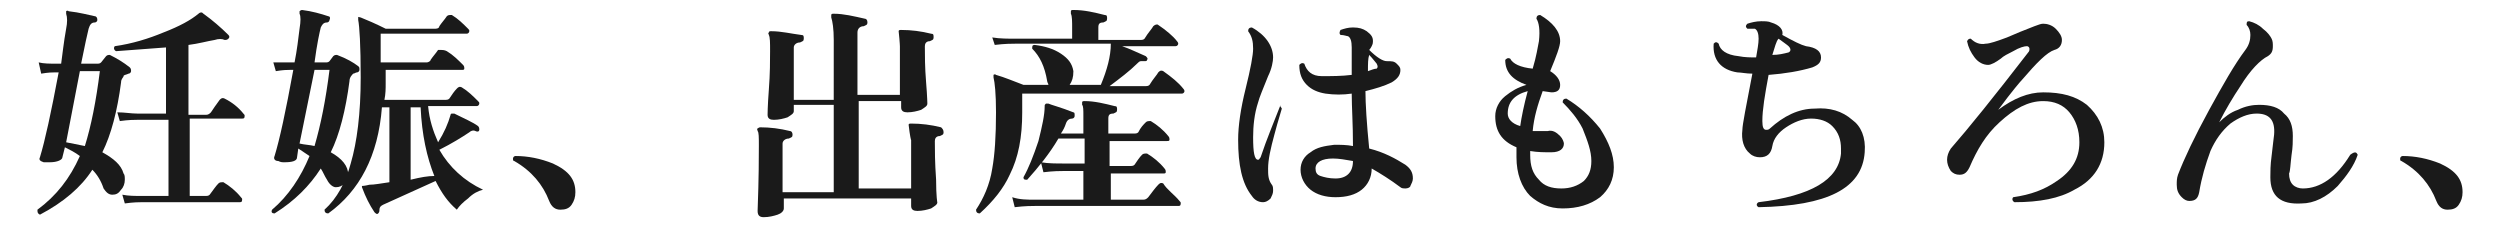
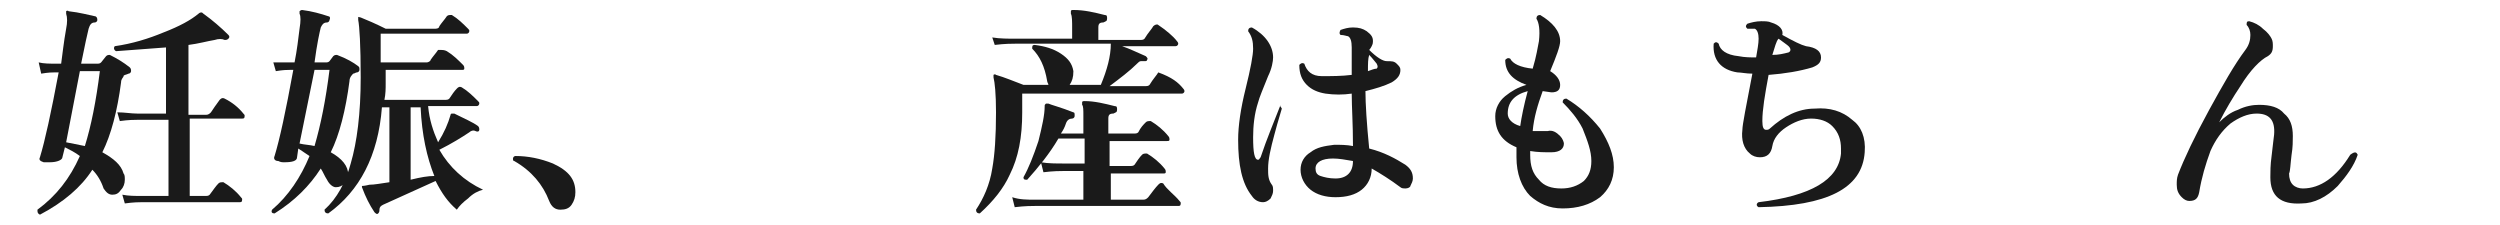
<svg xmlns="http://www.w3.org/2000/svg" version="1.1" id="_レイヤー_2" x="0px" y="0px" viewBox="0 0 200.3 18" style="enable-background:new 0 0 200.3 18;" xml:space="preserve">
  <style type="text/css">
	.st0{fill:#1A1A1A;}
</style>
  <g id="_レイヤー_1-2">
    <path class="st0" d="M10.4,5.4c0.1,0.1,0.1,0.2,0.1,0.3c0,0.1-0.1,0.2-0.2,0.2C10.1,6,9.9,6,9.9,6.1S9.7,6.3,9.7,6.6   c-0.3,2.3-0.8,4.2-1.5,5.6c0.9,0.5,1.5,1,1.7,1.7C10,14,10,14.2,10,14.4c0,0.3-0.1,0.6-0.3,0.8c-0.2,0.3-0.4,0.4-0.7,0.4   c-0.3,0-0.5-0.2-0.7-0.5c-0.2-0.6-0.5-1.1-0.9-1.5c-0.9,1.4-2.3,2.6-4.2,3.6C3,17.1,3,17,3,16.8c1.5-1.1,2.6-2.5,3.4-4.3   C6,12.2,5.6,12,5.2,11.8L5,12.6c0,0.2-0.4,0.4-1,0.4c-0.2,0-0.3,0-0.5,0c-0.3-0.1-0.4-0.2-0.3-0.4c0.4-1.3,0.9-3.6,1.5-6.8H4.4   c-0.2,0-0.5,0-1.1,0.1L3.1,5C3.5,5.1,4,5.1,4.4,5.1h0.5C5,4.4,5.1,3.4,5.3,2.3c0.1-0.5,0.1-0.9,0-1.2c0-0.1,0-0.1,0-0.2   c0,0,0.1-0.1,0.2,0C6.4,1,7.1,1.2,7.6,1.3c0.1,0,0.2,0.1,0.2,0.3c0,0.1-0.1,0.2-0.2,0.2C7.3,1.8,7.2,2,7.1,2.3   C7,2.7,6.8,3.6,6.5,5.1h1.3c0.1,0,0.2,0,0.3-0.1l0.4-0.5c0.1-0.1,0.2-0.1,0.3-0.1C9.4,4.7,9.9,5,10.4,5.4L10.4,5.4z M8,5.7H6.4   l-1.1,5.7c0.5,0.1,1,0.2,1.5,0.3C7.3,10.1,7.7,8.1,8,5.7z M19.5,9.1c0.1,0.1,0.1,0.1,0.1,0.2c0,0.2-0.1,0.2-0.2,0.2h-4.2v6.2h1.2   c0.2,0,0.3,0,0.4-0.1c0.3-0.4,0.5-0.7,0.7-0.9c0.1-0.1,0.2-0.1,0.4-0.1c0.5,0.3,1,0.7,1.4,1.2c0.1,0.1,0.1,0.1,0.1,0.2   c0,0.2-0.1,0.2-0.2,0.2h-7.8c-0.2,0-0.7,0-1.4,0.1l-0.2-0.7c0.5,0.1,1,0.1,1.6,0.1h2.1V9.6H11c-0.2,0-0.7,0-1.4,0.1L9.4,9   C10,9,10.5,9.1,11,9.1h2.3V3.8C12,3.9,10.6,4,9.3,4.1C9.1,4,9.1,3.8,9.2,3.7c1.4-0.2,2.7-0.6,3.9-1.1c1.3-0.5,2.2-1,2.8-1.5   C16,1,16.1,1,16.1,1c0.1,0,0.1,0,0.2,0.1c0.7,0.5,1.4,1.1,2,1.7c0.1,0.1,0.1,0.2,0,0.3c-0.1,0.1-0.2,0.1-0.3,0.1   c-0.2-0.1-0.5-0.1-0.8,0c-0.6,0.1-1.3,0.3-2.1,0.4v5.6h1.4c0.2,0,0.3-0.1,0.4-0.2c0.2-0.3,0.4-0.6,0.7-1c0.1-0.1,0.2-0.2,0.4-0.1   C18.6,8.2,19.1,8.6,19.5,9.1L19.5,9.1z" />
    <path class="st0" d="M28.7,5.3c0.1,0.1,0.1,0.1,0.1,0.3c0,0.1-0.1,0.2-0.2,0.2c-0.1,0-0.2,0.1-0.3,0.1C28.2,6,28,6.2,28,6.5   c-0.3,2.3-0.8,4.3-1.5,5.7c0.9,0.5,1.4,1.1,1.4,1.8c0,0.3-0.1,0.5-0.3,0.7c-0.2,0.2-0.4,0.3-0.7,0.3c-0.2,0-0.5-0.2-0.7-0.6   c-0.2-0.3-0.3-0.6-0.5-0.9c-0.9,1.4-2.1,2.6-3.7,3.6c-0.2,0-0.3-0.1-0.2-0.3c1.3-1.1,2.3-2.6,3-4.3c-0.3-0.2-0.6-0.4-0.9-0.6   l-0.1,0.7c0,0.3-0.4,0.4-1,0.4c-0.2,0-0.3,0-0.5-0.1c-0.3,0-0.4-0.2-0.3-0.4c0.4-1.3,0.9-3.6,1.5-6.9h-0.3c-0.2,0-0.5,0-1.1,0.1   l-0.2-0.7C22.4,5,22.8,5,23.2,5h0.4c0.2-1,0.3-1.9,0.4-2.7c0.1-0.6,0.1-1,0-1.2c0-0.1,0-0.1,0-0.2c0,0,0.1-0.1,0.2-0.1   c0.8,0.1,1.5,0.3,2.1,0.5c0.1,0,0.2,0.1,0.1,0.3c0,0.1-0.1,0.2-0.2,0.2c-0.3,0-0.4,0.2-0.5,0.4c-0.1,0.4-0.3,1.3-0.5,2.8h0.9   c0.1,0,0.2,0,0.3-0.1l0.3-0.4c0.1-0.1,0.2-0.1,0.3-0.1C27.8,4.7,28.3,5,28.7,5.3L28.7,5.3z M26.4,5.6h-1.2L24,11.5   c0.4,0.1,0.8,0.1,1.2,0.2C25.7,10,26.1,8,26.4,5.6L26.4,5.6z M38.7,15.2c-0.4,0.1-0.8,0.3-1.2,0.7c-0.4,0.3-0.7,0.6-0.9,0.9   c-0.7-0.6-1.2-1.3-1.7-2.3l-4.2,1.9c-0.2,0.1-0.3,0.2-0.3,0.4c0,0.1,0,0.2-0.1,0.3c-0.1,0.1-0.2,0-0.3-0.1c-0.4-0.6-0.7-1.2-1-2   c0-0.1,0-0.1,0-0.1c0,0,0.2,0,0.6-0.1c0.4,0,0.9-0.1,1.6-0.2v-6h-0.6c-0.3,3.9-1.8,6.7-4.3,8.5c-0.2,0-0.3-0.1-0.3-0.3   c1-0.9,1.7-2.2,2.1-3.7c0.5-1.7,0.8-4,0.8-6.9c0-2.6-0.1-4.1-0.2-4.6c0-0.1,0-0.1,0-0.2s0.1,0,0.2,0c0.5,0.2,1.2,0.5,2,0.9h4   c0.2,0,0.3-0.1,0.3-0.2c0.2-0.3,0.4-0.5,0.6-0.8c0.1-0.1,0.2-0.1,0.4-0.1c0.5,0.3,0.9,0.7,1.3,1.1c0.1,0.1,0.1,0.1,0.1,0.2   c0,0.1-0.1,0.2-0.2,0.2h-6.9v2.3h3.7c0.1,0,0.3-0.1,0.3-0.2c0.2-0.3,0.4-0.5,0.6-0.8C35.5,4,35.6,4,35.8,4.1   c0.5,0.3,0.9,0.7,1.3,1.1c0.1,0.1,0.1,0.2,0.1,0.3c0,0.1-0.1,0.1-0.2,0.1h-6.1v1.1c0,0.4,0,0.8-0.1,1.3h4.8c0.2,0,0.3,0,0.4-0.1   c0.2-0.3,0.4-0.6,0.6-0.8c0.1-0.1,0.2-0.2,0.4-0.1c0.5,0.3,0.9,0.7,1.3,1.1c0.1,0.1,0.1,0.1,0.1,0.2c0,0.1-0.1,0.2-0.2,0.2h-3.9   c0.1,1.1,0.4,2,0.8,2.9c0.5-0.8,0.8-1.5,1-2.2c0-0.1,0.1-0.1,0.1-0.1c0,0,0.1,0,0.2,0c0.8,0.4,1.5,0.7,1.9,1   c0.1,0.1,0.1,0.2,0.1,0.3c0,0.1-0.1,0.2-0.3,0.1c-0.2-0.1-0.4,0-0.5,0.1C37,11,36.2,11.5,35.2,12C36,13.4,37.2,14.5,38.7,15.2   L38.7,15.2z M34.8,14.1c-0.6-1.5-1-3.3-1.1-5.5h-0.8v5.8C33.7,14.2,34.3,14.1,34.8,14.1L34.8,14.1z" />
    <path class="st0" d="M46.1,15.4c0,0.4-0.1,0.7-0.3,1c-0.2,0.3-0.5,0.4-0.9,0.4c-0.4,0-0.7-0.2-0.9-0.7c-0.5-1.3-1.4-2.4-2.8-3.2   c-0.1,0-0.1-0.1-0.1-0.2c0-0.1,0.1-0.2,0.2-0.2c1,0,2,0.2,3,0.6C45.6,13.7,46.1,14.4,46.1,15.4L46.1,15.4z" />
-     <path class="st0" d="M75.6,10.6c0,0.2-0.1,0.2-0.3,0.3c-0.3,0-0.4,0.2-0.4,0.4c0,0.7,0,1.7,0.1,3.1c0,1.3,0.1,1.9,0.1,1.8   c0,0.2-0.2,0.3-0.5,0.5c-0.3,0.1-0.7,0.2-1.1,0.2c-0.3,0-0.5-0.1-0.5-0.4v-0.6H62.8v0.8c0,0.2-0.2,0.4-0.5,0.5   c-0.3,0.1-0.7,0.2-1.1,0.2c-0.3,0-0.5-0.1-0.5-0.5c0.1-2.7,0.1-4.4,0.1-5.2c0-0.7,0-1.1-0.1-1.2c0-0.1-0.1-0.2,0-0.2   c0,0,0.1-0.1,0.2-0.1c0.8,0,1.6,0.1,2.4,0.3c0.1,0,0.2,0.1,0.2,0.3c0,0.2-0.1,0.2-0.3,0.3c-0.3,0-0.5,0.2-0.5,0.4v3.9h4.1v-7h-3.2   v0.5c0,0.2-0.2,0.3-0.5,0.5c-0.3,0.1-0.7,0.2-1.1,0.2c-0.3,0-0.5-0.1-0.5-0.4c0,0,0-0.7,0.1-2s0.1-2.4,0.1-3.1c0-0.7,0-1.1-0.1-1.3   c0-0.1-0.1-0.1,0-0.2c0-0.1,0.1-0.1,0.2-0.1c0.8,0,1.6,0.2,2.4,0.3c0.2,0,0.2,0.1,0.2,0.3c0,0.2-0.1,0.2-0.3,0.3   c-0.3,0-0.5,0.2-0.5,0.4v4.2h3.2V3.2c0-0.9-0.1-1.5-0.2-1.8c0-0.1,0-0.2,0-0.2c0-0.1,0.1-0.1,0.2-0.1c0.8,0,1.6,0.2,2.5,0.4   c0.1,0,0.2,0.1,0.2,0.3c0,0.2-0.1,0.2-0.3,0.3c-0.3,0-0.5,0.2-0.5,0.5v5h3.4V3.7c0,0.1,0-0.3-0.1-1.2c0-0.1,0.1-0.1,0.2-0.1   c0.8,0,1.6,0.1,2.4,0.3c0.2,0,0.2,0.1,0.2,0.3c0,0.2-0.1,0.2-0.3,0.3c-0.3,0-0.4,0.2-0.4,0.4c0,0.7,0,1.7,0.1,2.9s0.1,1.8,0.1,1.7   c0,0.2-0.2,0.3-0.5,0.5c-0.3,0.1-0.7,0.2-1.1,0.2c-0.3,0-0.5-0.1-0.5-0.4V8.1h-3.4v7H73v-3.9c0,0.1-0.1-0.3-0.2-1.2   c0-0.1,0.1-0.1,0.2-0.1c0.8,0,1.6,0.1,2.4,0.3C75.5,10.3,75.6,10.4,75.6,10.6L75.6,10.6z" />
-     <path class="st0" d="M94.8,7.1c0.1,0.1,0.1,0.2,0.1,0.2c0,0.1-0.1,0.2-0.2,0.2H81.9V9c0,2-0.3,3.6-1,5c-0.5,1.1-1.3,2.1-2.4,3.1   c-0.2,0-0.3-0.1-0.3-0.3c0.6-0.9,1.1-2,1.3-3.3c0.2-1.1,0.3-2.6,0.3-4.5c0-1.5-0.1-2.4-0.2-2.8c0-0.1,0-0.1,0-0.2   c0,0,0.1-0.1,0.2,0c0.7,0.2,1.4,0.5,2.2,0.8h2c0-0.1-0.1-0.2-0.1-0.3c-0.2-1.2-0.6-2-1.2-2.6c0-0.2,0-0.3,0.2-0.3   c0.8,0.1,1.5,0.3,2.1,0.7c0.6,0.4,0.9,0.8,1,1.4c0,0.5-0.1,0.8-0.3,1.1h2.5c0.5-1.2,0.8-2.3,0.8-3.3h-7.6c-0.3,0-0.9,0-1.7,0.1   L79.5,3c0.6,0.1,1.3,0.1,1.9,0.1h4.5V2.3c0-0.6,0-1-0.1-1.2c0-0.1,0-0.2,0-0.2c0-0.1,0.1-0.1,0.2-0.1c0.9,0,1.7,0.2,2.5,0.4   c0.2,0,0.2,0.1,0.2,0.3c0,0.2-0.1,0.2-0.3,0.3c-0.3,0-0.4,0.1-0.4,0.4v1h3.3c0.2,0,0.3,0,0.4-0.1c0.3-0.5,0.6-0.8,0.7-1   c0.1-0.1,0.3-0.2,0.4-0.1c0.6,0.4,1.2,0.9,1.5,1.3c0.1,0.1,0.1,0.2,0.1,0.2c0,0.1-0.1,0.2-0.2,0.2h-4.3c0.6,0.2,1.2,0.5,1.9,0.8   c0.1,0.1,0.2,0.2,0.1,0.3c0,0.1-0.1,0.1-0.2,0.1s-0.2,0-0.3,0c-0.1,0-0.2,0.1-0.3,0.2c-0.6,0.6-1.4,1.2-2.2,1.8h2.8   c0.2,0,0.3,0,0.4-0.1c0.3-0.5,0.6-0.8,0.7-1c0.1-0.1,0.2-0.2,0.4-0.1C93.9,6.2,94.4,6.6,94.8,7.1L94.8,7.1z M94.5,16.1   c0.1,0.1,0.1,0.1,0.1,0.2c0,0.2-0.1,0.2-0.2,0.2H83c-0.3,0-0.9,0-1.7,0.1l-0.2-0.8C81.7,16,82.3,16,83,16h3.8v-2.3h-1.5   c-0.3,0-0.9,0-1.7,0.1L83.4,13c0.6,0.1,1.2,0.1,1.9,0.1h1.6v-2h-2.1c-0.7,1.2-1.6,2.3-2.5,3.3c-0.2,0-0.3,0-0.3-0.2   c0.4-0.7,0.8-1.7,1.2-2.9c0.3-1.2,0.5-2.1,0.5-2.8c0-0.1,0-0.1,0.1-0.2c0,0,0.1,0,0.2,0C84.2,8.4,85,8.6,86,9   c0.1,0,0.1,0.1,0.1,0.3c0,0.1-0.1,0.2-0.2,0.2c-0.2,0-0.4,0.1-0.5,0.4s-0.2,0.5-0.4,0.8h1.8V9.3c0-0.5,0-0.8-0.1-0.9   c0-0.1,0-0.2,0-0.2c0-0.1,0.1-0.1,0.2-0.1c0.8,0,1.6,0.2,2.4,0.4c0.2,0,0.2,0.1,0.2,0.3c0,0.2-0.1,0.2-0.3,0.3   c-0.3,0-0.4,0.1-0.4,0.4v1.2h2c0.2,0,0.3,0,0.4-0.1c0.2-0.4,0.4-0.6,0.6-0.8c0.1-0.1,0.2-0.1,0.4-0.1c0.5,0.3,1,0.7,1.4,1.2   c0.1,0.1,0.1,0.2,0.1,0.3c0,0.1-0.1,0.1-0.2,0.1h-4.6v2h1.6c0.2,0,0.3,0,0.4-0.1c0.2-0.3,0.4-0.6,0.6-0.8c0.1-0.1,0.2-0.1,0.4-0.1   c0.5,0.3,1,0.7,1.4,1.2c0.1,0.1,0.1,0.2,0.1,0.3c0,0.1-0.1,0.1-0.2,0.1h-4.2V16h2.6c0.2,0,0.3-0.1,0.4-0.2c0.3-0.4,0.6-0.8,0.8-1   c0.1-0.1,0.2-0.2,0.4-0.1C93.5,15.2,94.1,15.6,94.5,16.1L94.5,16.1z" />
+     <path class="st0" d="M94.8,7.1c0.1,0.1,0.1,0.2,0.1,0.2c0,0.1-0.1,0.2-0.2,0.2H81.9V9c0,2-0.3,3.6-1,5c-0.5,1.1-1.3,2.1-2.4,3.1   c-0.2,0-0.3-0.1-0.3-0.3c0.6-0.9,1.1-2,1.3-3.3c0.2-1.1,0.3-2.6,0.3-4.5c0-1.5-0.1-2.4-0.2-2.8c0-0.1,0-0.1,0-0.2   c0,0,0.1-0.1,0.2,0c0.7,0.2,1.4,0.5,2.2,0.8h2c0-0.1-0.1-0.2-0.1-0.3c-0.2-1.2-0.6-2-1.2-2.6c0-0.2,0-0.3,0.2-0.3   c0.8,0.1,1.5,0.3,2.1,0.7c0.6,0.4,0.9,0.8,1,1.4c0,0.5-0.1,0.8-0.3,1.1h2.5c0.5-1.2,0.8-2.3,0.8-3.3h-7.6c-0.3,0-0.9,0-1.7,0.1   L79.5,3c0.6,0.1,1.3,0.1,1.9,0.1h4.5V2.3c0-0.6,0-1-0.1-1.2c0-0.1,0-0.2,0-0.2c0-0.1,0.1-0.1,0.2-0.1c0.9,0,1.7,0.2,2.5,0.4   c0.2,0,0.2,0.1,0.2,0.3c0,0.2-0.1,0.2-0.3,0.3c-0.3,0-0.4,0.1-0.4,0.4v1h3.3c0.2,0,0.3,0,0.4-0.1c0.3-0.5,0.6-0.8,0.7-1   c0.1-0.1,0.3-0.2,0.4-0.1c0.6,0.4,1.2,0.9,1.5,1.3c0.1,0.1,0.1,0.2,0.1,0.2c0,0.1-0.1,0.2-0.2,0.2h-4.3c0.6,0.2,1.2,0.5,1.9,0.8   c0.1,0.1,0.2,0.2,0.1,0.3c0,0.1-0.1,0.1-0.2,0.1s-0.2,0-0.3,0c-0.1,0-0.2,0.1-0.3,0.2c-0.6,0.6-1.4,1.2-2.2,1.8h2.8   c0.2,0,0.3,0,0.4-0.1c0.3-0.5,0.6-0.8,0.7-1C93.9,6.2,94.4,6.6,94.8,7.1L94.8,7.1z M94.5,16.1   c0.1,0.1,0.1,0.1,0.1,0.2c0,0.2-0.1,0.2-0.2,0.2H83c-0.3,0-0.9,0-1.7,0.1l-0.2-0.8C81.7,16,82.3,16,83,16h3.8v-2.3h-1.5   c-0.3,0-0.9,0-1.7,0.1L83.4,13c0.6,0.1,1.2,0.1,1.9,0.1h1.6v-2h-2.1c-0.7,1.2-1.6,2.3-2.5,3.3c-0.2,0-0.3,0-0.3-0.2   c0.4-0.7,0.8-1.7,1.2-2.9c0.3-1.2,0.5-2.1,0.5-2.8c0-0.1,0-0.1,0.1-0.2c0,0,0.1,0,0.2,0C84.2,8.4,85,8.6,86,9   c0.1,0,0.1,0.1,0.1,0.3c0,0.1-0.1,0.2-0.2,0.2c-0.2,0-0.4,0.1-0.5,0.4s-0.2,0.5-0.4,0.8h1.8V9.3c0-0.5,0-0.8-0.1-0.9   c0-0.1,0-0.2,0-0.2c0-0.1,0.1-0.1,0.2-0.1c0.8,0,1.6,0.2,2.4,0.4c0.2,0,0.2,0.1,0.2,0.3c0,0.2-0.1,0.2-0.3,0.3   c-0.3,0-0.4,0.1-0.4,0.4v1.2h2c0.2,0,0.3,0,0.4-0.1c0.2-0.4,0.4-0.6,0.6-0.8c0.1-0.1,0.2-0.1,0.4-0.1c0.5,0.3,1,0.7,1.4,1.2   c0.1,0.1,0.1,0.2,0.1,0.3c0,0.1-0.1,0.1-0.2,0.1h-4.6v2h1.6c0.2,0,0.3,0,0.4-0.1c0.2-0.3,0.4-0.6,0.6-0.8c0.1-0.1,0.2-0.1,0.4-0.1   c0.5,0.3,1,0.7,1.4,1.2c0.1,0.1,0.1,0.2,0.1,0.3c0,0.1-0.1,0.1-0.2,0.1h-4.2V16h2.6c0.2,0,0.3-0.1,0.4-0.2c0.3-0.4,0.6-0.8,0.8-1   c0.1-0.1,0.2-0.2,0.4-0.1C93.5,15.2,94.1,15.6,94.5,16.1L94.5,16.1z" />
    <path class="st0" d="M102.7,8.7c-0.3,1-0.5,1.7-0.6,2.1c-0.3,1.1-0.5,2-0.5,2.7c0,0.5,0,0.9,0.3,1.3c0.1,0.1,0.1,0.3,0.1,0.5   c0,0.2-0.1,0.4-0.2,0.6c-0.2,0.2-0.4,0.3-0.6,0.3c-0.4,0-0.7-0.2-0.9-0.5c-0.8-1-1.1-2.5-1.1-4.5c0-1.1,0.2-2.5,0.6-4.1   c0.4-1.6,0.6-2.7,0.6-3.2c0-0.6-0.1-1-0.4-1.4c0-0.2,0.1-0.3,0.3-0.3c1.1,0.6,1.7,1.5,1.7,2.4c0,0.3-0.1,0.9-0.4,1.5   c-0.4,1-0.7,1.7-0.8,2.1c-0.3,0.9-0.4,1.9-0.4,2.8c0,1.2,0.1,1.8,0.4,1.8c0.1,0,0.1-0.1,0.2-0.2c0.5-1.5,1.1-2.9,1.6-4.2   C102.5,8.5,102.6,8.5,102.7,8.7L102.7,8.7z M112.6,15.1c-0.1,0-0.3,0-0.4-0.1c-0.8-0.6-1.6-1.1-2.3-1.5c0,0.7-0.3,1.3-0.8,1.7   c-0.5,0.4-1.2,0.6-2.1,0.6c-0.8,0-1.5-0.2-2-0.6c-0.5-0.4-0.8-1-0.8-1.6c0-0.6,0.3-1.1,0.8-1.4c0.5-0.4,1.1-0.5,1.9-0.6   c0.5,0,1,0,1.5,0.1c0-1.8-0.1-3.1-0.1-4.2c-0.7,0.1-1.4,0.1-2.1,0c-0.6-0.1-1.1-0.3-1.5-0.7c-0.4-0.4-0.6-0.9-0.6-1.6   c0.1-0.1,0.2-0.2,0.4-0.1c0.2,0.6,0.6,1,1.4,1c0.8,0,1.6,0,2.4-0.1V3.8c0-0.5-0.1-0.8-0.3-0.9c-0.1,0-0.3-0.1-0.6-0.1   c-0.1-0.1-0.1-0.2,0-0.4c0.3-0.1,0.6-0.2,1-0.2c0.5,0,0.8,0.1,1.1,0.3c0.4,0.3,0.5,0.5,0.5,0.8c0,0.1,0,0.2-0.1,0.4   c-0.1,0.2-0.2,0.3-0.2,0.3c0.6,0.6,1.1,0.9,1.4,0.9c0.4,0,0.6,0,0.8,0.2s0.3,0.3,0.3,0.5c0,0.4-0.2,0.7-0.7,1   c-0.6,0.3-1.3,0.5-2.1,0.7c0,1,0.1,2.6,0.3,4.6c1.2,0.3,2.1,0.8,2.9,1.3c0.4,0.3,0.6,0.6,0.6,1.1c0,0.2-0.1,0.4-0.2,0.6   C113,15,112.8,15.1,112.6,15.1L112.6,15.1z M108.4,12.9c-0.6-0.1-1.1-0.2-1.6-0.2c-0.9,0-1.4,0.3-1.4,0.8c0,0.3,0.1,0.5,0.4,0.6   c0.3,0.1,0.7,0.2,1.2,0.2C107.9,14.3,108.4,13.8,108.4,12.9L108.4,12.9z M110.3,5.1c-0.1-0.1-0.3-0.4-0.6-0.7   c-0.1,0.3-0.1,0.7-0.1,1.3c0.3-0.1,0.5-0.2,0.7-0.2C110.4,5.4,110.4,5.3,110.3,5.1L110.3,5.1z" />
    <path class="st0" d="M129.3,13.4c0,1-0.4,1.8-1.1,2.4c-0.8,0.6-1.8,0.9-3,0.9c-1.1,0-1.9-0.4-2.6-1c-0.7-0.7-1.1-1.8-1.1-3.1   c0-0.3,0-0.5,0-0.8c-1.2-0.5-1.7-1.3-1.7-2.5c0-0.6,0.3-1.2,0.8-1.6c0.5-0.4,1-0.7,1.7-0.9c-1.1-0.4-1.7-1-1.7-2   c0.1-0.1,0.2-0.2,0.4-0.1c0.2,0.4,0.8,0.7,1.8,0.8c0.3-1,0.4-1.7,0.5-2.2c0.1-0.9,0-1.5-0.2-1.8c0-0.2,0.1-0.3,0.3-0.3   c1,0.6,1.6,1.3,1.6,2.1c0,0.4-0.3,1.2-0.8,2.4c0.5,0.3,0.8,0.7,0.8,1.1c0,0.4-0.2,0.6-0.7,0.6c0.1,0-0.1,0-0.7-0.1   c-0.4,1.1-0.7,2.1-0.8,3.2c0.4,0,0.8,0,1.2,0c0.4-0.1,0.7,0.1,1,0.4c0.2,0.2,0.3,0.5,0.3,0.6c0,0.4-0.3,0.7-1,0.7   c-0.6,0-1.1,0-1.7-0.1v0.3c0,0.9,0.2,1.5,0.7,2c0.4,0.5,1,0.7,1.8,0.7c0.7,0,1.3-0.2,1.8-0.6c0.4-0.4,0.6-0.9,0.6-1.6   c0-0.8-0.3-1.6-0.7-2.6c-0.4-0.8-1-1.5-1.6-2.1c0-0.2,0.1-0.3,0.3-0.3c1,0.6,1.9,1.4,2.7,2.4C128.9,11.4,129.3,12.4,129.3,13.4   L129.3,13.4z M122.4,7.3c-1.1,0.3-1.6,0.9-1.6,1.8c0,0.4,0.3,0.8,1,1C121.9,9.4,122.1,8.4,122.4,7.3z" />
    <path class="st0" d="M149.4,12.2c-0.2,2.9-3,4.3-8.5,4.4c-0.2-0.1-0.2-0.3,0-0.4c4.2-0.5,6.4-1.8,6.6-3.9c0-0.1,0-0.3,0-0.4   c0-0.7-0.2-1.3-0.7-1.8c-0.4-0.4-1-0.6-1.7-0.6c-0.7,0-1.4,0.3-2,0.7c-0.6,0.4-1,0.9-1.1,1.5s-0.4,0.9-1,0.9   c-0.3,0-0.6-0.1-0.8-0.3c-0.5-0.4-0.7-1.1-0.6-1.9c0-0.4,0.3-1.9,0.8-4.5c-0.5,0-0.9-0.1-1.2-0.1c-1.3-0.2-2-1-1.9-2.3   c0.1-0.1,0.2-0.2,0.4,0c0.1,0.5,0.6,0.9,1.6,1c0.5,0.1,1,0.1,1.4,0.1c0.1-0.6,0.2-1.1,0.2-1.5c0-0.4-0.1-0.7-0.3-0.8   c-0.1,0-0.3,0-0.6,0c-0.1-0.1-0.2-0.2,0-0.4c0.3-0.1,0.7-0.2,1.1-0.2c0.3,0,0.6,0,0.8,0.1c0.7,0.2,1,0.6,0.9,1   c0.9,0.5,1.5,0.8,1.9,0.9c0.8,0.1,1.2,0.4,1.2,0.9c0,0.4-0.2,0.6-0.7,0.8c-1,0.3-2.2,0.5-3.5,0.6c-0.3,1.6-0.5,2.8-0.5,3.7   c0,0.5,0.1,0.7,0.3,0.7c0.1,0,0.2,0,0.3-0.1c1.1-1,2.3-1.6,3.6-1.6c1.2-0.1,2.2,0.2,3,0.9C149.1,10.1,149.5,11,149.4,12.2   L149.4,12.2z M143.3,3.7c-0.1-0.1-0.4-0.3-0.8-0.6l0,0c-0.2,0.2-0.3,0.7-0.5,1.3c0.5,0,0.9-0.1,1.3-0.2   C143.5,4.1,143.5,3.9,143.3,3.7L143.3,3.7z" />
-     <path class="st0" d="M168.6,11.4c0,1.7-0.8,3-2.4,3.8c-1.2,0.7-2.8,1-4.8,1c-0.2-0.1-0.2-0.3-0.1-0.4c1.4-0.2,2.5-0.6,3.5-1.3   c1.2-0.8,1.8-1.8,1.8-3.1c0-1-0.3-1.8-0.8-2.4c-0.5-0.6-1.2-0.9-2.1-0.9c-1.2,0-2.3,0.6-3.5,1.7c-1.1,1-1.8,2.2-2.4,3.6   c-0.2,0.4-0.4,0.6-0.8,0.6c-0.3,0-0.5-0.1-0.7-0.3c-0.2-0.3-0.3-0.6-0.3-0.9c0-0.3,0.1-0.6,0.3-0.9c1.4-1.6,3.5-4.2,6.2-7.7   c0.1-0.1,0.1-0.2,0.1-0.3c0-0.1-0.1-0.2-0.2-0.2c-0.2,0-0.6,0.1-1.1,0.4c-0.4,0.2-0.8,0.4-1,0.6c-0.4,0.3-0.8,0.5-1,0.5   c-0.4,0-0.8-0.2-1.1-0.6c-0.3-0.4-0.5-0.8-0.6-1.3c0.1-0.2,0.2-0.2,0.3-0.2c0.3,0.3,0.7,0.5,1.2,0.4c0.3,0,0.9-0.2,1.7-0.5   c0.7-0.3,1.4-0.6,2.2-0.9c0.3-0.1,0.5-0.2,0.7-0.2c0.3,0,0.7,0.1,1,0.4c0.3,0.3,0.5,0.6,0.5,0.9c0,0.4-0.2,0.7-0.6,0.8   c-0.6,0.2-1.4,1-2.6,2.4c-0.1,0.1-0.8,0.9-1.9,2.4c1.2-0.9,2.4-1.4,3.6-1.4c1.5,0,2.6,0.3,3.5,1C168.1,9.2,168.6,10.2,168.6,11.4   L168.6,11.4z" />
    <path class="st0" d="M188.9,12.4c-0.3,0.9-0.9,1.7-1.6,2.5c-0.9,0.9-1.9,1.4-2.9,1.4c-1.7,0.1-2.5-0.6-2.5-2.1c0-0.4,0-1,0.1-1.7   c0.1-1,0.2-1.6,0.2-1.7c0.1-1.2-0.4-1.7-1.4-1.7c-0.7,0-1.4,0.3-2.1,0.8c-0.7,0.6-1.2,1.3-1.6,2.2c-0.4,1.1-0.7,2.1-0.9,3.3   c-0.1,0.5-0.3,0.7-0.8,0.7c-0.2,0-0.4-0.1-0.6-0.3c-0.3-0.3-0.4-0.6-0.4-1c0-0.3,0-0.5,0.1-0.8c0.5-1.3,1.3-3,2.5-5.2   c1.1-2,2-3.6,2.9-4.8c0.3-0.4,0.4-0.8,0.4-1.2c0-0.3-0.1-0.6-0.3-0.8c0-0.2,0-0.3,0.2-0.3c0.4,0.1,0.8,0.3,1.1,0.6   c0.4,0.3,0.6,0.6,0.7,0.8c0.1,0.2,0.1,0.4,0.1,0.6c0,0.4-0.1,0.6-0.4,0.8c-0.6,0.3-1.4,1.1-2.2,2.4c-0.6,0.9-1.2,1.9-1.7,2.9   c0.4-0.4,0.9-0.8,1.5-1c0.6-0.3,1.2-0.4,1.7-0.4c0.9,0,1.6,0.2,2,0.7c0.5,0.4,0.7,1,0.7,1.8c0,0.4,0,0.9-0.1,1.5   c-0.1,0.8-0.1,1.3-0.2,1.5c0,0.4,0.1,0.7,0.3,0.9c0.2,0.2,0.5,0.3,0.8,0.3c1.4,0,2.7-0.9,3.8-2.7C188.7,12.1,188.8,12.2,188.9,12.4   L188.9,12.4z" />
-     <path class="st0" d="M197.3,15.4c0,0.4-0.1,0.7-0.3,1c-0.2,0.3-0.5,0.4-0.9,0.4c-0.4,0-0.7-0.2-0.9-0.7c-0.5-1.3-1.4-2.4-2.8-3.2   c-0.1,0-0.1-0.1-0.1-0.2c0-0.1,0.1-0.2,0.2-0.2c1,0,2,0.2,3,0.6C196.8,13.7,197.3,14.4,197.3,15.4L197.3,15.4z" />
  </g>
</svg>